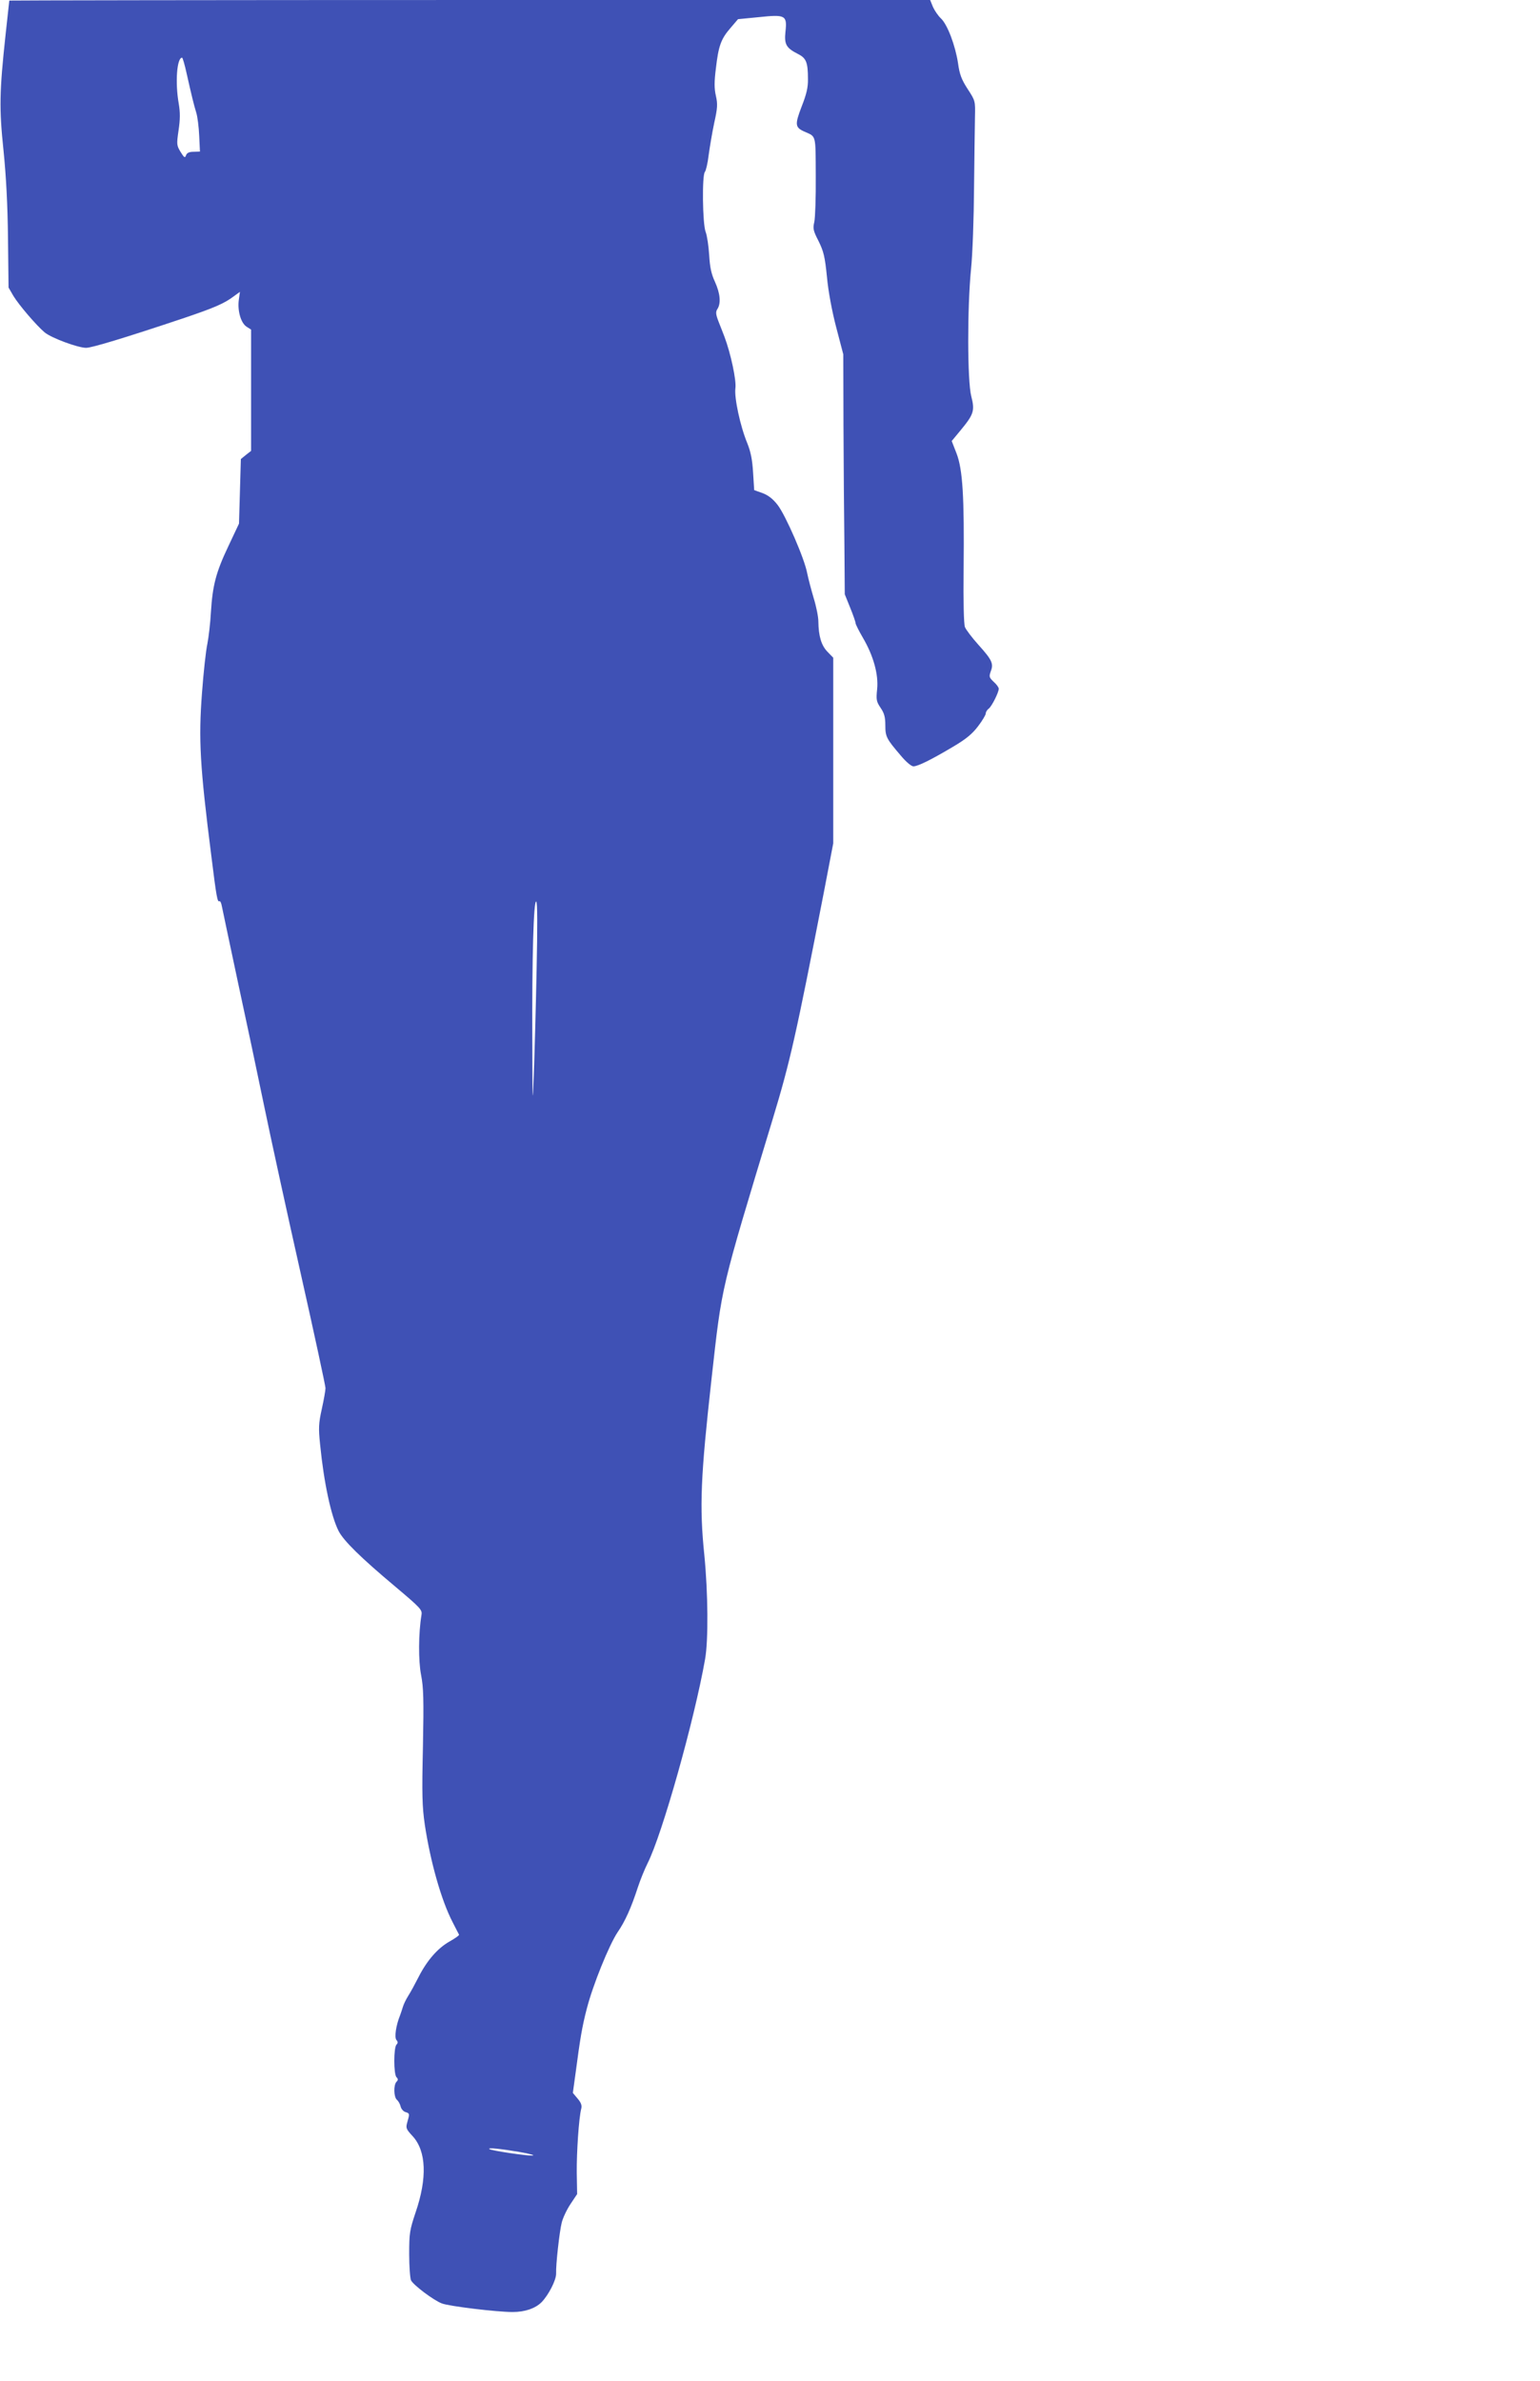
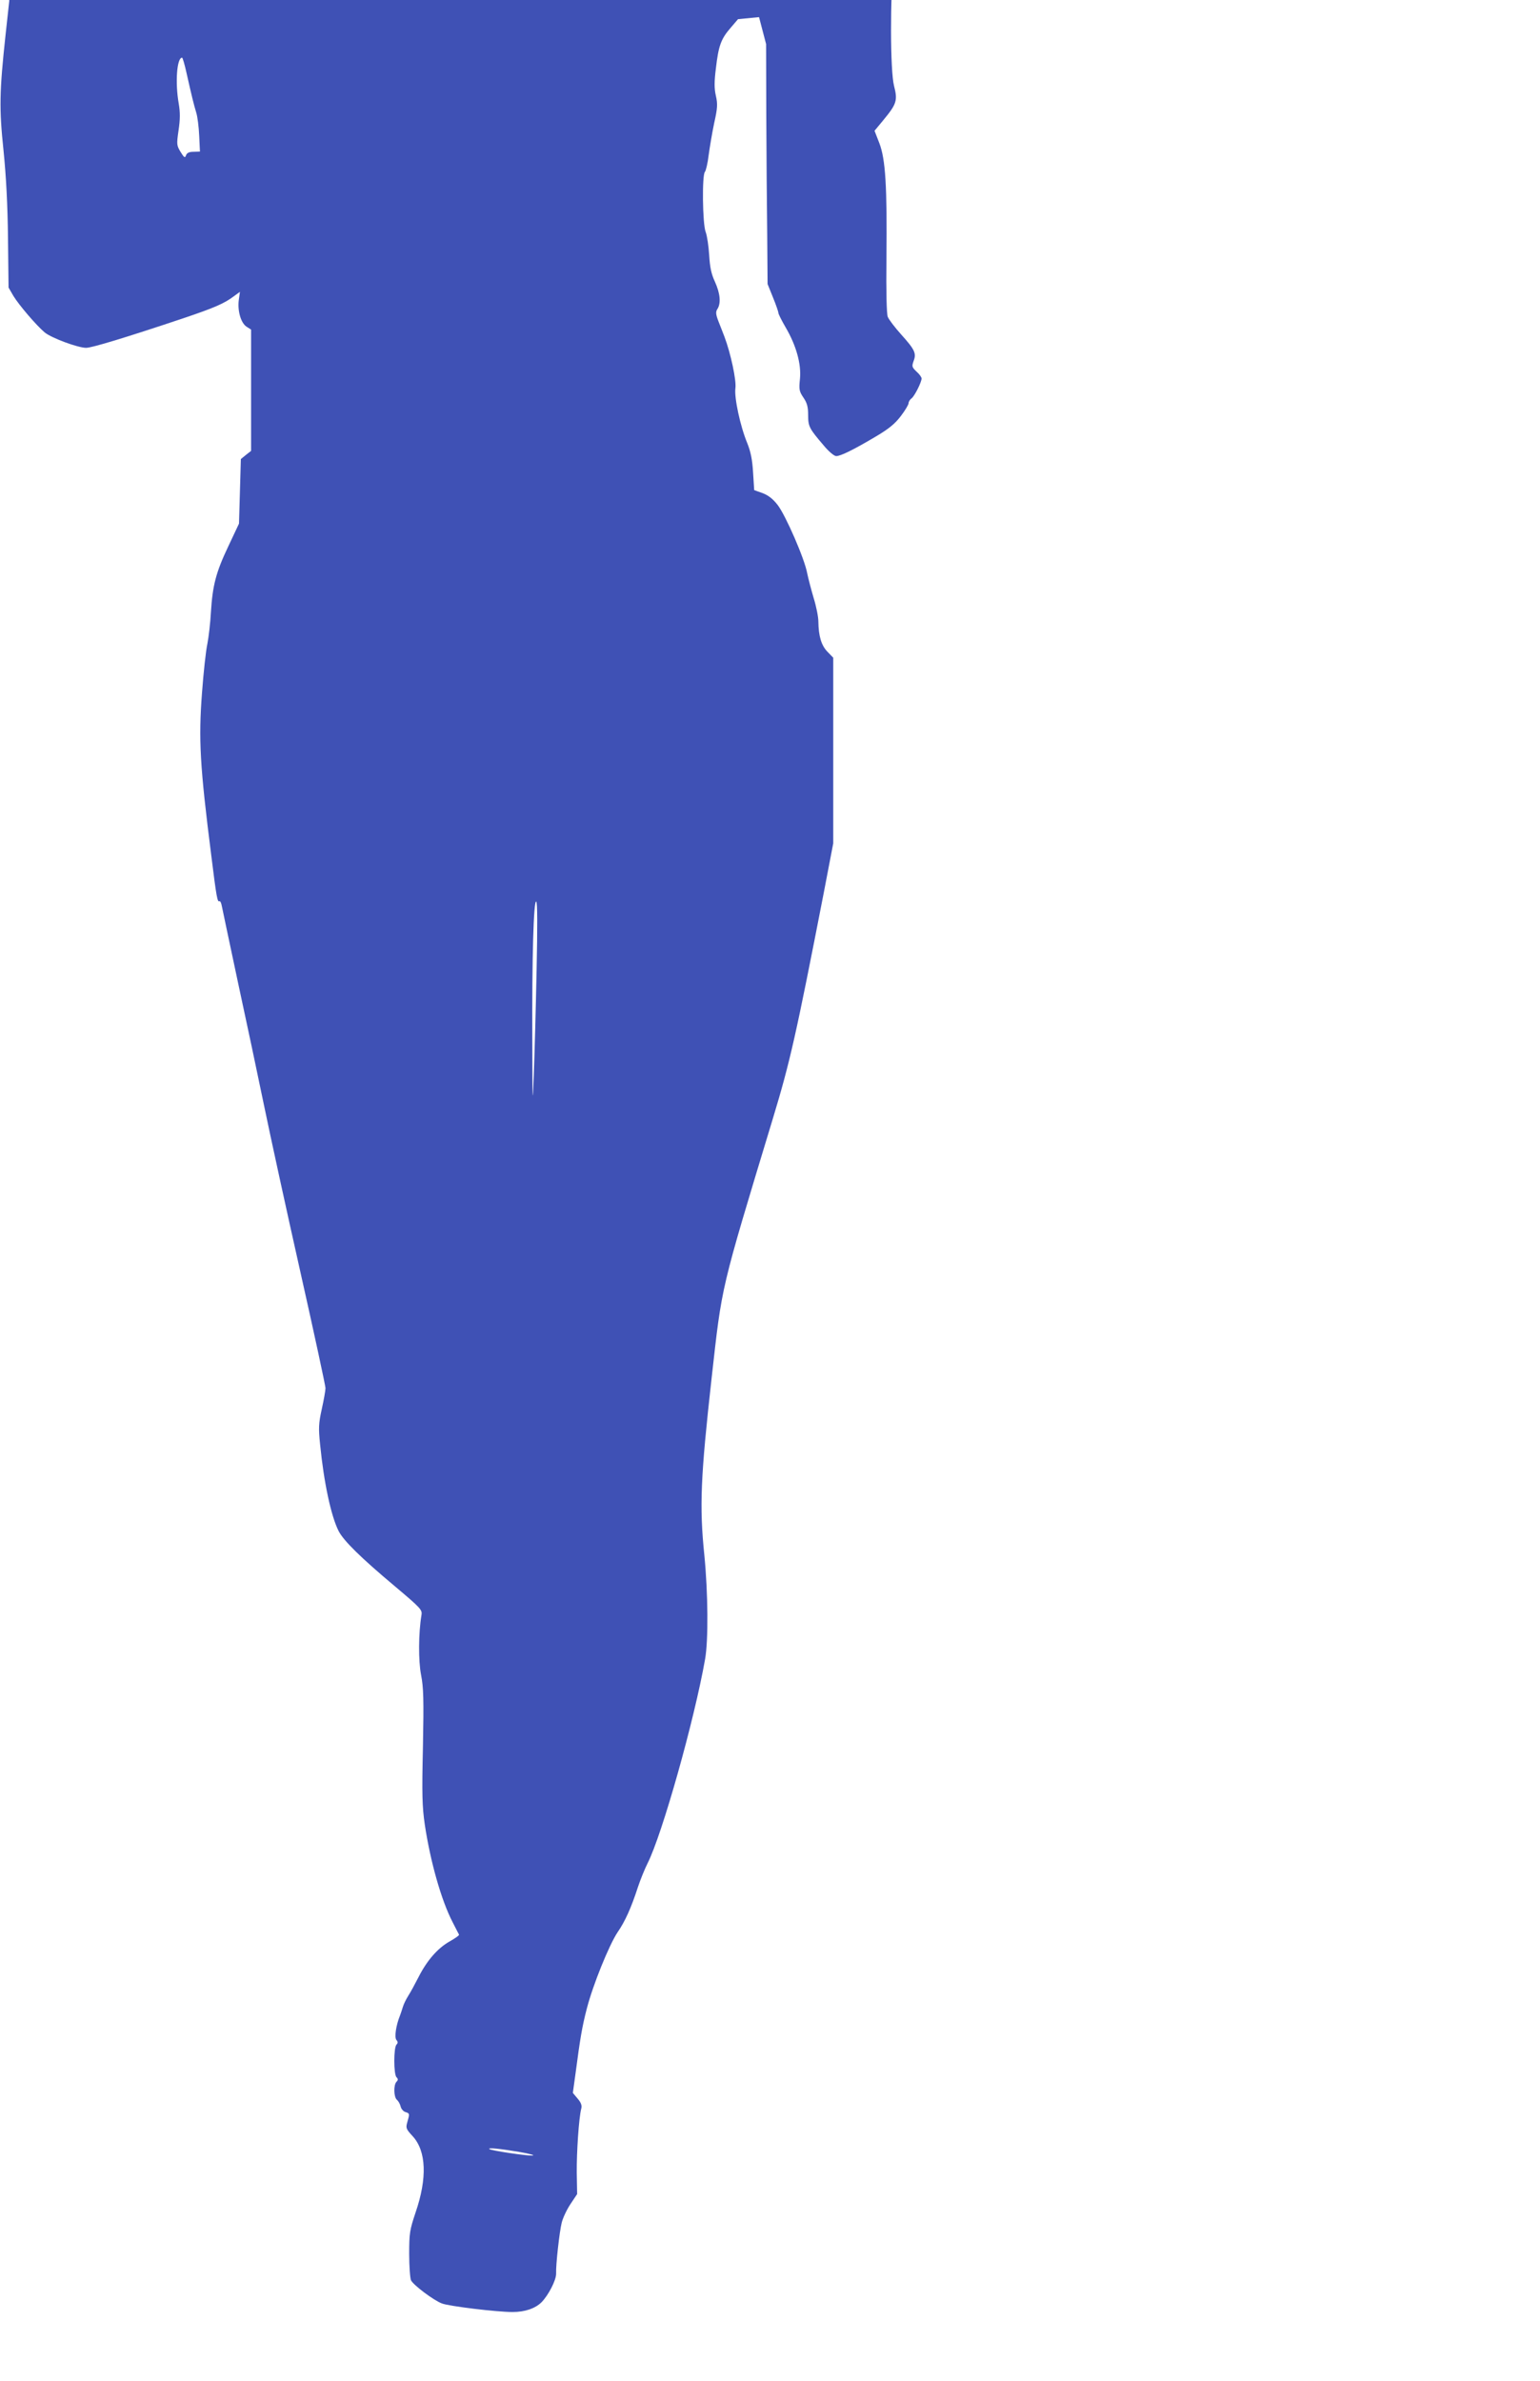
<svg xmlns="http://www.w3.org/2000/svg" version="1.0" width="828pt" height="1280pt" viewBox="0 0 828 1280" preserveAspectRatio="xMidYMid meet">
  <g transform="translate(0,1280) scale(0.1,-0.1)" fill="#3f51b5" stroke="none">
-     <path d="M50 12797 c0 -2 -9 -84 -20 -183 -33 -307 -35 -396 -11 -624 14 -139 22 -291 24 -471 l3 -265 26 -45 c30 -49 122 -157 168 -196 36 -30 179 -83 223 -83 31 0 209 54 517 157 175 59 225 81 277 120 l33 24 -6 -43 c-8 -58 11 -124 41 -144 l25 -16 0 -326 0 -326 -28 -22 -27 -22 -5 -174 -5 -173 -57 -121 c-67 -141 -85 -211 -94 -355 -3 -57 -12 -134 -19 -170 -8 -36 -21 -155 -29 -265 -19 -250 -11 -394 50 -874 28 -226 33 -252 44 -245 4 2 10 -10 13 -28 3 -17 42 -198 85 -402 44 -203 108 -505 142 -670 34 -165 122 -569 196 -898 74 -329 134 -608 134 -620 0 -13 -9 -63 -20 -113 -17 -77 -18 -102 -9 -189 20 -204 59 -387 100 -467 27 -52 118 -142 303 -297 140 -118 147 -126 142 -155 -16 -95 -17 -245 -2 -321 13 -67 15 -130 10 -385 -6 -258 -4 -323 10 -420 30 -199 89 -408 150 -525 17 -33 32 -63 34 -66 2 -4 -21 -20 -51 -37 -64 -36 -122 -103 -167 -192 -18 -35 -42 -80 -55 -100 -12 -19 -25 -46 -29 -60 -4 -14 -11 -34 -15 -45 -22 -54 -31 -117 -20 -132 9 -10 9 -17 1 -25 -16 -16 -16 -160 0 -176 9 -9 9 -15 0 -24 -17 -17 -15 -83 2 -97 8 -7 17 -23 20 -36 3 -13 15 -27 26 -30 23 -7 23 -9 10 -54 -9 -32 -7 -37 29 -76 73 -80 79 -225 15 -411 -31 -93 -34 -110 -34 -223 0 -67 5 -131 10 -141 15 -27 121 -107 166 -124 39 -15 295 -46 380 -46 66 0 122 19 156 53 37 38 79 119 78 154 -2 46 18 225 30 273 6 25 27 70 47 100 l36 54 -2 116 c-1 109 11 291 24 343 5 17 -1 33 -19 54 l-26 31 15 109 c24 181 34 244 60 344 33 128 119 340 165 410 41 59 74 133 110 244 13 39 36 96 52 128 78 154 251 768 309 1097 18 101 16 356 -4 559 -27 263 -20 421 39 951 57 508 45 457 329 1395 93 307 124 444 275 1220 l50 261 0 499 0 499 -31 32 c-33 34 -48 84 -49 163 0 24 -11 80 -25 125 -13 44 -29 105 -35 134 -14 78 -115 309 -158 366 -26 34 -51 53 -82 65 l-45 16 -6 95 c-4 69 -13 112 -31 157 -38 91 -71 246 -64 296 6 41 -25 187 -59 277 -7 19 -22 56 -32 82 -15 39 -16 52 -5 68 19 31 14 83 -14 145 -20 43 -27 78 -31 143 -3 48 -11 104 -19 125 -17 44 -20 307 -4 323 5 5 15 46 20 89 6 44 19 122 30 174 18 80 19 102 9 146 -9 39 -9 76 0 147 14 121 27 158 78 217 l41 48 113 11 c142 15 152 10 142 -79 -7 -68 4 -87 69 -120 43 -22 52 -45 52 -134 1 -45 -8 -82 -34 -148 -37 -97 -36 -112 16 -135 63 -28 59 -12 60 -238 1 -115 -3 -227 -8 -248 -8 -34 -6 -46 23 -102 27 -55 34 -82 45 -191 7 -78 27 -185 50 -273 l38 -145 1 -380 c1 -209 3 -499 5 -645 l2 -265 29 -72 c16 -39 29 -77 29 -83 0 -6 18 -42 39 -78 57 -97 85 -198 77 -277 -6 -57 -4 -67 19 -101 19 -28 25 -49 25 -93 0 -62 6 -73 83 -163 28 -34 57 -58 68 -58 24 0 95 35 216 107 69 41 101 68 132 109 23 30 41 61 41 68 0 8 7 20 17 27 17 15 52 85 53 106 0 7 -12 24 -27 37 -25 24 -26 28 -16 57 16 41 7 61 -67 143 -34 38 -66 80 -72 95 -6 16 -9 135 -7 311 4 391 -5 536 -38 622 l-26 67 48 58 c71 86 77 105 57 183 -21 82 -22 473 -1 685 8 77 15 273 16 435 2 162 4 334 5 381 2 86 2 87 -39 150 -33 51 -44 79 -52 139 -15 97 -57 208 -92 241 -15 14 -34 42 -43 62 l-15 37 -2475 0 c-1362 0 -2476 -2 -2476 -3z m953 -390 c29 -129 39 -169 52 -212 7 -22 14 -78 16 -125 l4 -85 -34 -1 c-24 0 -36 -6 -41 -19 -5 -16 -10 -13 -29 18 -21 35 -22 40 -11 116 9 60 9 97 1 144 -20 113 -10 247 18 247 3 0 14 -37 24 -83z m1882 -4826 c-4 -201 -11 -454 -15 -561 -6 -176 -7 -158 -8 185 -2 447 7 757 21 748 7 -4 7 -133 2 -372z m-95 -6350 c58 -10 90 -19 72 -20 -34 -1 -223 27 -231 35 -9 9 57 2 159 -15z" />
+     <path d="M50 12797 c0 -2 -9 -84 -20 -183 -33 -307 -35 -396 -11 -624 14 -139 22 -291 24 -471 l3 -265 26 -45 c30 -49 122 -157 168 -196 36 -30 179 -83 223 -83 31 0 209 54 517 157 175 59 225 81 277 120 l33 24 -6 -43 c-8 -58 11 -124 41 -144 l25 -16 0 -326 0 -326 -28 -22 -27 -22 -5 -174 -5 -173 -57 -121 c-67 -141 -85 -211 -94 -355 -3 -57 -12 -134 -19 -170 -8 -36 -21 -155 -29 -265 -19 -250 -11 -394 50 -874 28 -226 33 -252 44 -245 4 2 10 -10 13 -28 3 -17 42 -198 85 -402 44 -203 108 -505 142 -670 34 -165 122 -569 196 -898 74 -329 134 -608 134 -620 0 -13 -9 -63 -20 -113 -17 -77 -18 -102 -9 -189 20 -204 59 -387 100 -467 27 -52 118 -142 303 -297 140 -118 147 -126 142 -155 -16 -95 -17 -245 -2 -321 13 -67 15 -130 10 -385 -6 -258 -4 -323 10 -420 30 -199 89 -408 150 -525 17 -33 32 -63 34 -66 2 -4 -21 -20 -51 -37 -64 -36 -122 -103 -167 -192 -18 -35 -42 -80 -55 -100 -12 -19 -25 -46 -29 -60 -4 -14 -11 -34 -15 -45 -22 -54 -31 -117 -20 -132 9 -10 9 -17 1 -25 -16 -16 -16 -160 0 -176 9 -9 9 -15 0 -24 -17 -17 -15 -83 2 -97 8 -7 17 -23 20 -36 3 -13 15 -27 26 -30 23 -7 23 -9 10 -54 -9 -32 -7 -37 29 -76 73 -80 79 -225 15 -411 -31 -93 -34 -110 -34 -223 0 -67 5 -131 10 -141 15 -27 121 -107 166 -124 39 -15 295 -46 380 -46 66 0 122 19 156 53 37 38 79 119 78 154 -2 46 18 225 30 273 6 25 27 70 47 100 l36 54 -2 116 c-1 109 11 291 24 343 5 17 -1 33 -19 54 l-26 31 15 109 c24 181 34 244 60 344 33 128 119 340 165 410 41 59 74 133 110 244 13 39 36 96 52 128 78 154 251 768 309 1097 18 101 16 356 -4 559 -27 263 -20 421 39 951 57 508 45 457 329 1395 93 307 124 444 275 1220 l50 261 0 499 0 499 -31 32 c-33 34 -48 84 -49 163 0 24 -11 80 -25 125 -13 44 -29 105 -35 134 -14 78 -115 309 -158 366 -26 34 -51 53 -82 65 l-45 16 -6 95 c-4 69 -13 112 -31 157 -38 91 -71 246 -64 296 6 41 -25 187 -59 277 -7 19 -22 56 -32 82 -15 39 -16 52 -5 68 19 31 14 83 -14 145 -20 43 -27 78 -31 143 -3 48 -11 104 -19 125 -17 44 -20 307 -4 323 5 5 15 46 20 89 6 44 19 122 30 174 18 80 19 102 9 146 -9 39 -9 76 0 147 14 121 27 158 78 217 l41 48 113 11 l38 -145 1 -380 c1 -209 3 -499 5 -645 l2 -265 29 -72 c16 -39 29 -77 29 -83 0 -6 18 -42 39 -78 57 -97 85 -198 77 -277 -6 -57 -4 -67 19 -101 19 -28 25 -49 25 -93 0 -62 6 -73 83 -163 28 -34 57 -58 68 -58 24 0 95 35 216 107 69 41 101 68 132 109 23 30 41 61 41 68 0 8 7 20 17 27 17 15 52 85 53 106 0 7 -12 24 -27 37 -25 24 -26 28 -16 57 16 41 7 61 -67 143 -34 38 -66 80 -72 95 -6 16 -9 135 -7 311 4 391 -5 536 -38 622 l-26 67 48 58 c71 86 77 105 57 183 -21 82 -22 473 -1 685 8 77 15 273 16 435 2 162 4 334 5 381 2 86 2 87 -39 150 -33 51 -44 79 -52 139 -15 97 -57 208 -92 241 -15 14 -34 42 -43 62 l-15 37 -2475 0 c-1362 0 -2476 -2 -2476 -3z m953 -390 c29 -129 39 -169 52 -212 7 -22 14 -78 16 -125 l4 -85 -34 -1 c-24 0 -36 -6 -41 -19 -5 -16 -10 -13 -29 18 -21 35 -22 40 -11 116 9 60 9 97 1 144 -20 113 -10 247 18 247 3 0 14 -37 24 -83z m1882 -4826 c-4 -201 -11 -454 -15 -561 -6 -176 -7 -158 -8 185 -2 447 7 757 21 748 7 -4 7 -133 2 -372z m-95 -6350 c58 -10 90 -19 72 -20 -34 -1 -223 27 -231 35 -9 9 57 2 159 -15z" />
  </g>
</svg>